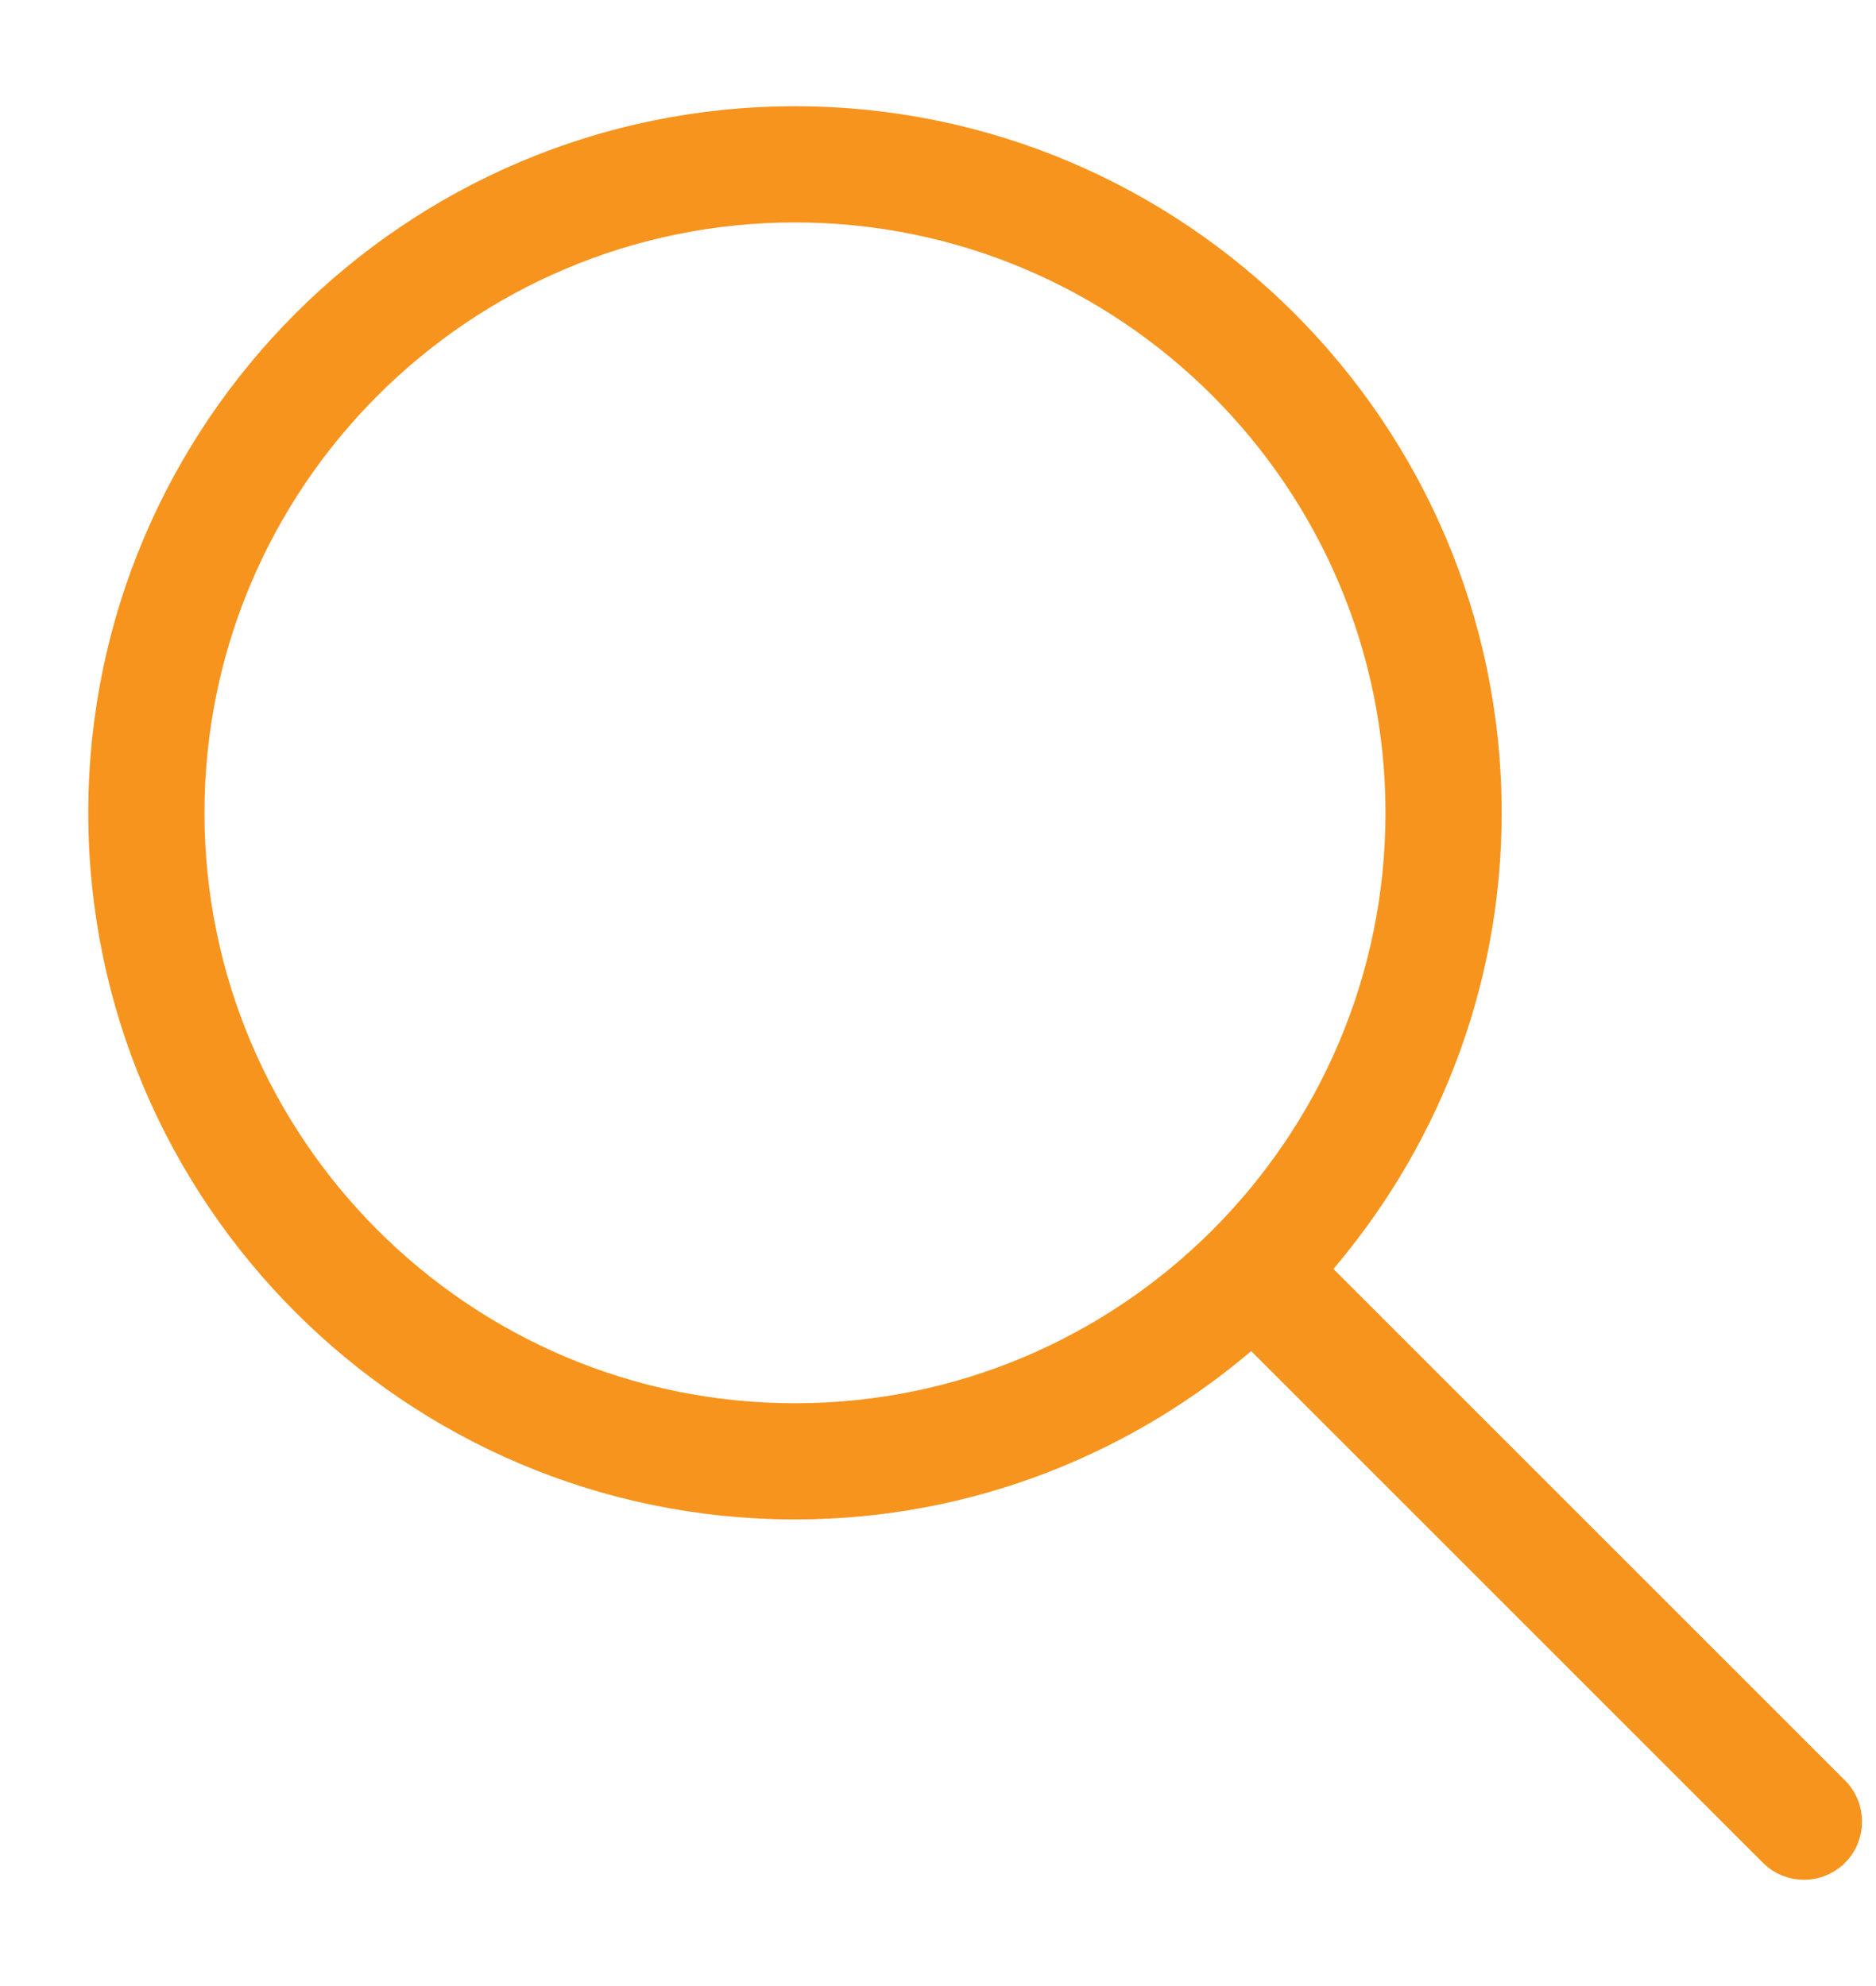
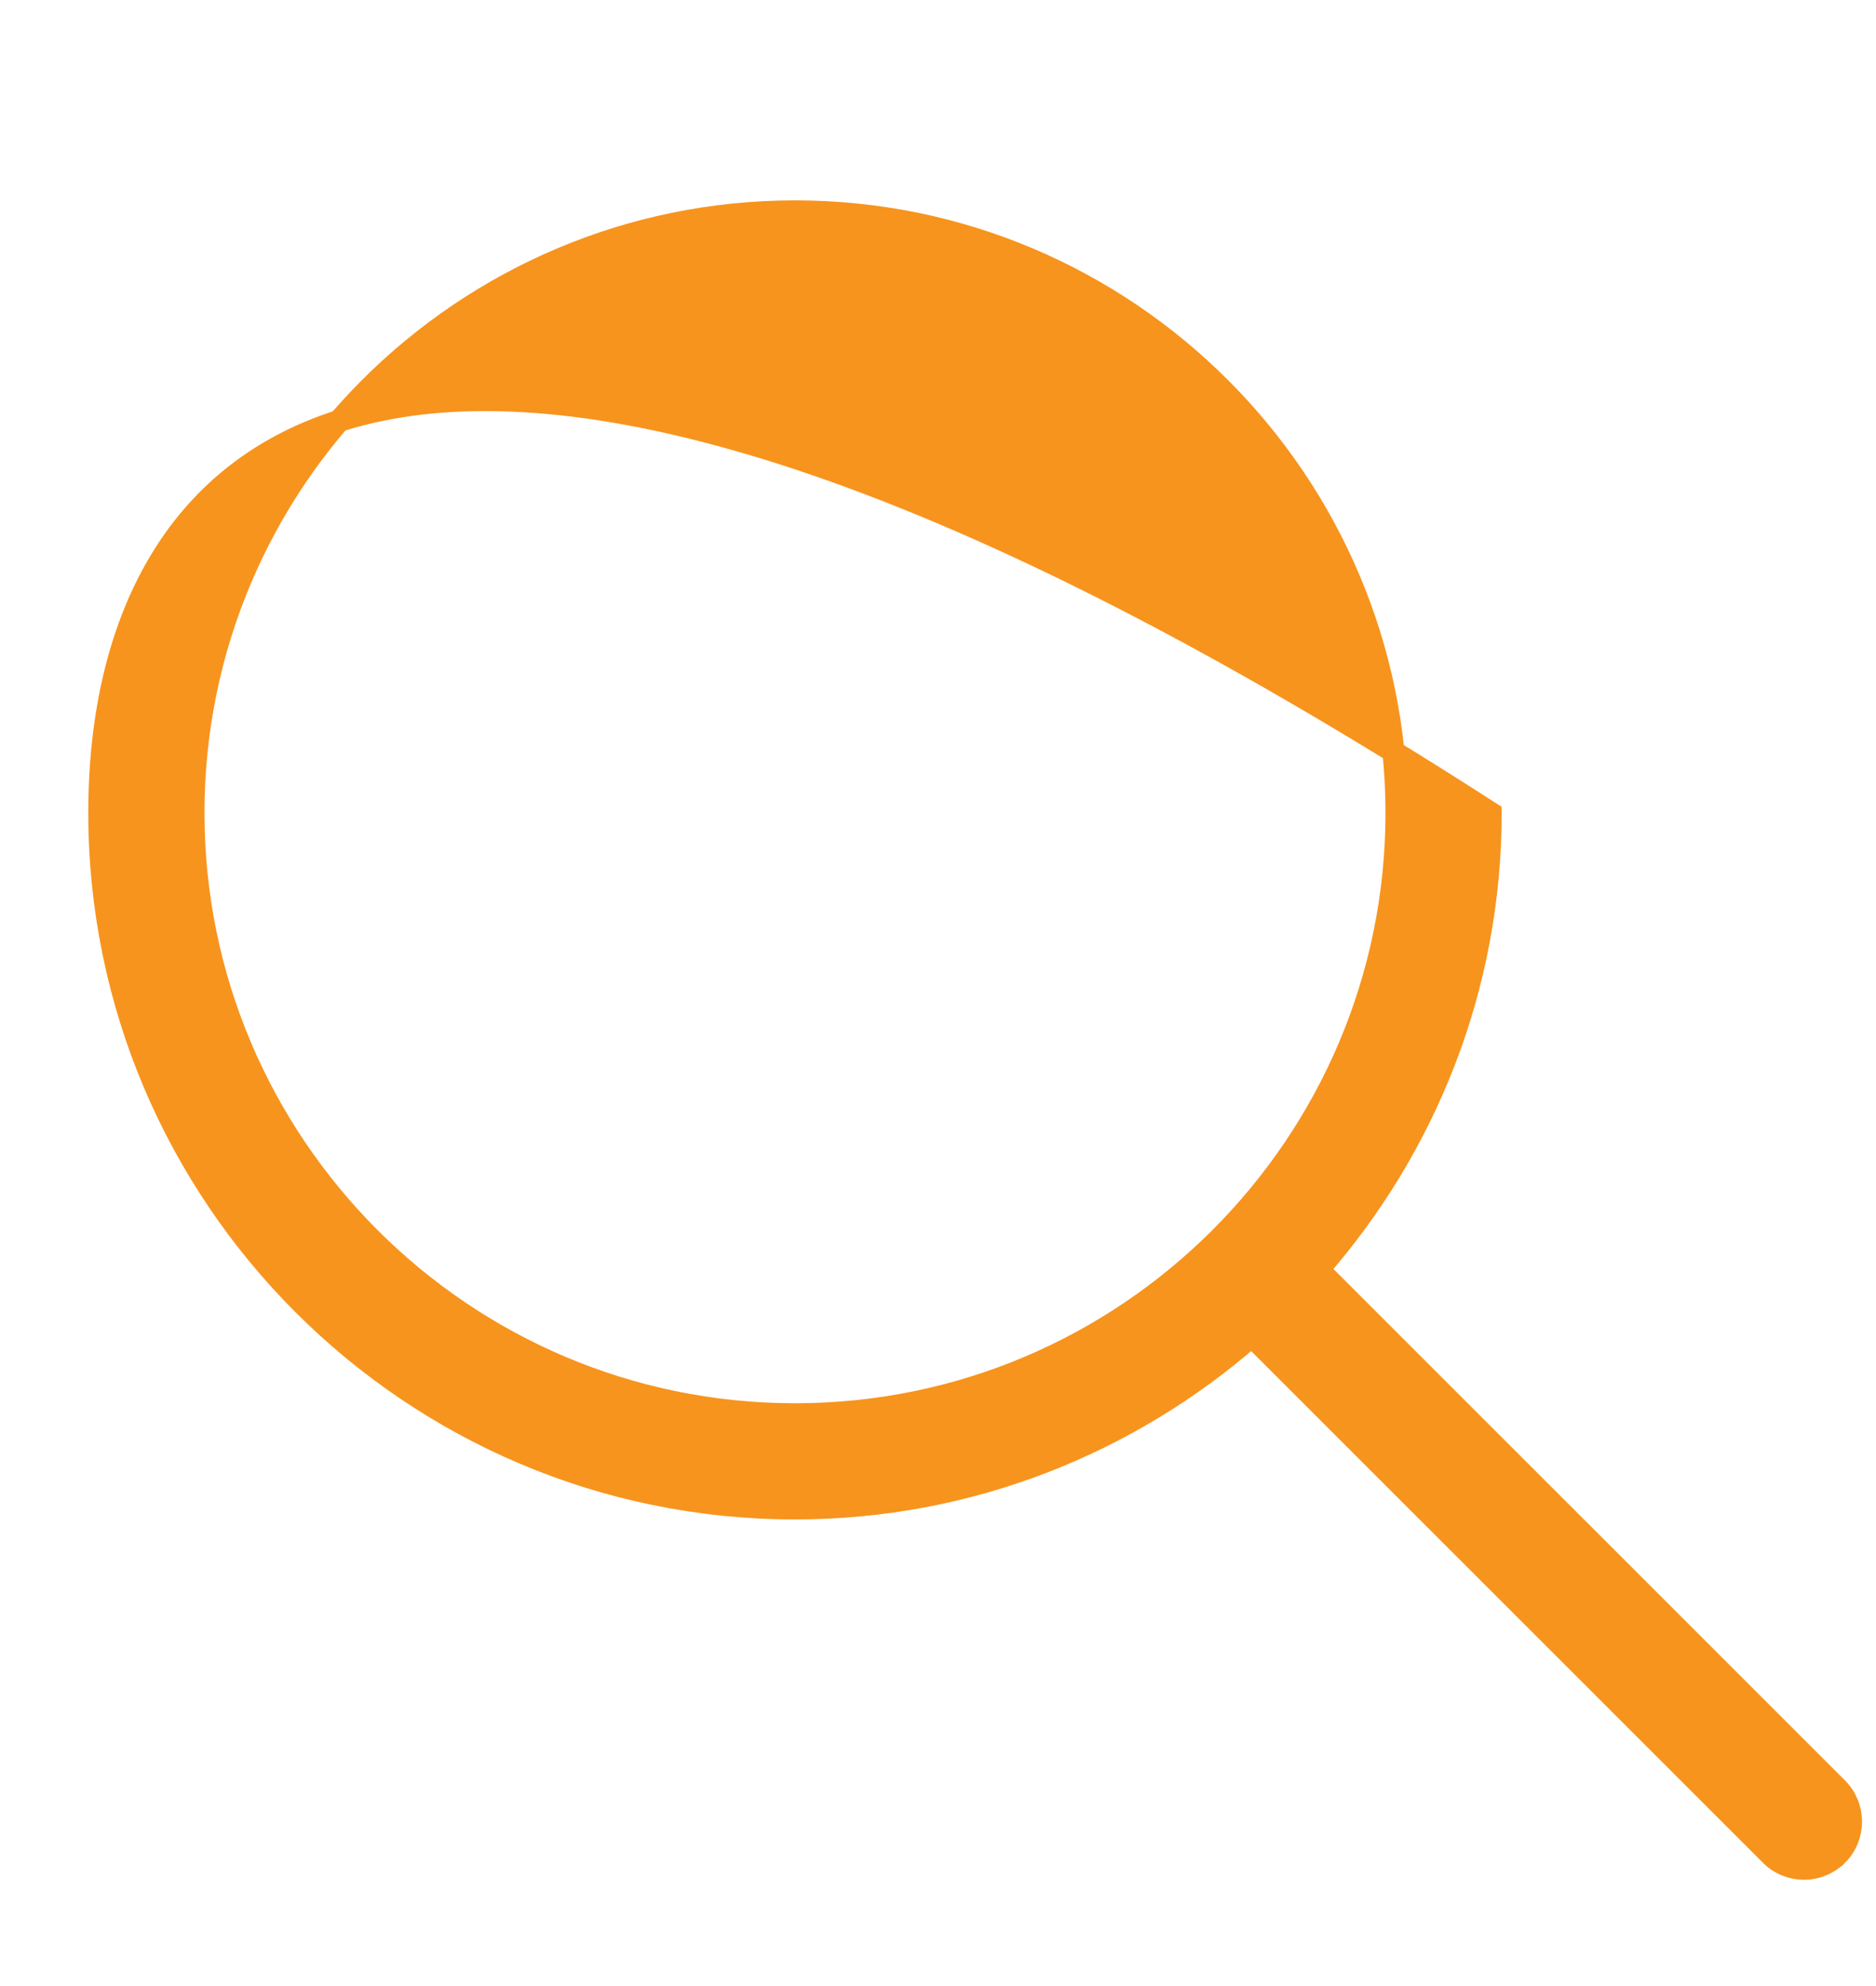
<svg xmlns="http://www.w3.org/2000/svg" width="17" height="18" viewBox="0 0 17 18" fill="none">
-   <path d="M16.649 16.208L16.649 16.208L11.947 11.506C12.915 10.398 13.508 8.953 13.508 7.367C13.508 3.891 10.68 1.063 7.204 1.063C3.728 1.063 0.9 3.891 0.9 7.367C0.9 10.843 3.728 13.671 7.204 13.671C8.789 13.671 10.235 13.078 11.343 12.109L16.045 16.811C16.128 16.895 16.238 16.937 16.347 16.937C16.456 16.937 16.565 16.895 16.648 16.812L16.649 16.812C16.815 16.645 16.815 16.375 16.649 16.208ZM7.204 12.818C4.198 12.818 1.753 10.373 1.753 7.367C1.753 4.362 4.198 1.916 7.204 1.916C10.21 1.916 12.655 4.362 12.655 7.367C12.655 10.373 10.21 12.818 7.204 12.818Z" fill="#F7941D" stroke="#F7941D" stroke-width="0.2" />
+   <path d="M16.649 16.208L16.649 16.208L11.947 11.506C12.915 10.398 13.508 8.953 13.508 7.367C3.728 1.063 0.9 3.891 0.9 7.367C0.9 10.843 3.728 13.671 7.204 13.671C8.789 13.671 10.235 13.078 11.343 12.109L16.045 16.811C16.128 16.895 16.238 16.937 16.347 16.937C16.456 16.937 16.565 16.895 16.648 16.812L16.649 16.812C16.815 16.645 16.815 16.375 16.649 16.208ZM7.204 12.818C4.198 12.818 1.753 10.373 1.753 7.367C1.753 4.362 4.198 1.916 7.204 1.916C10.21 1.916 12.655 4.362 12.655 7.367C12.655 10.373 10.21 12.818 7.204 12.818Z" fill="#F7941D" stroke="#F7941D" stroke-width="0.2" />
</svg>